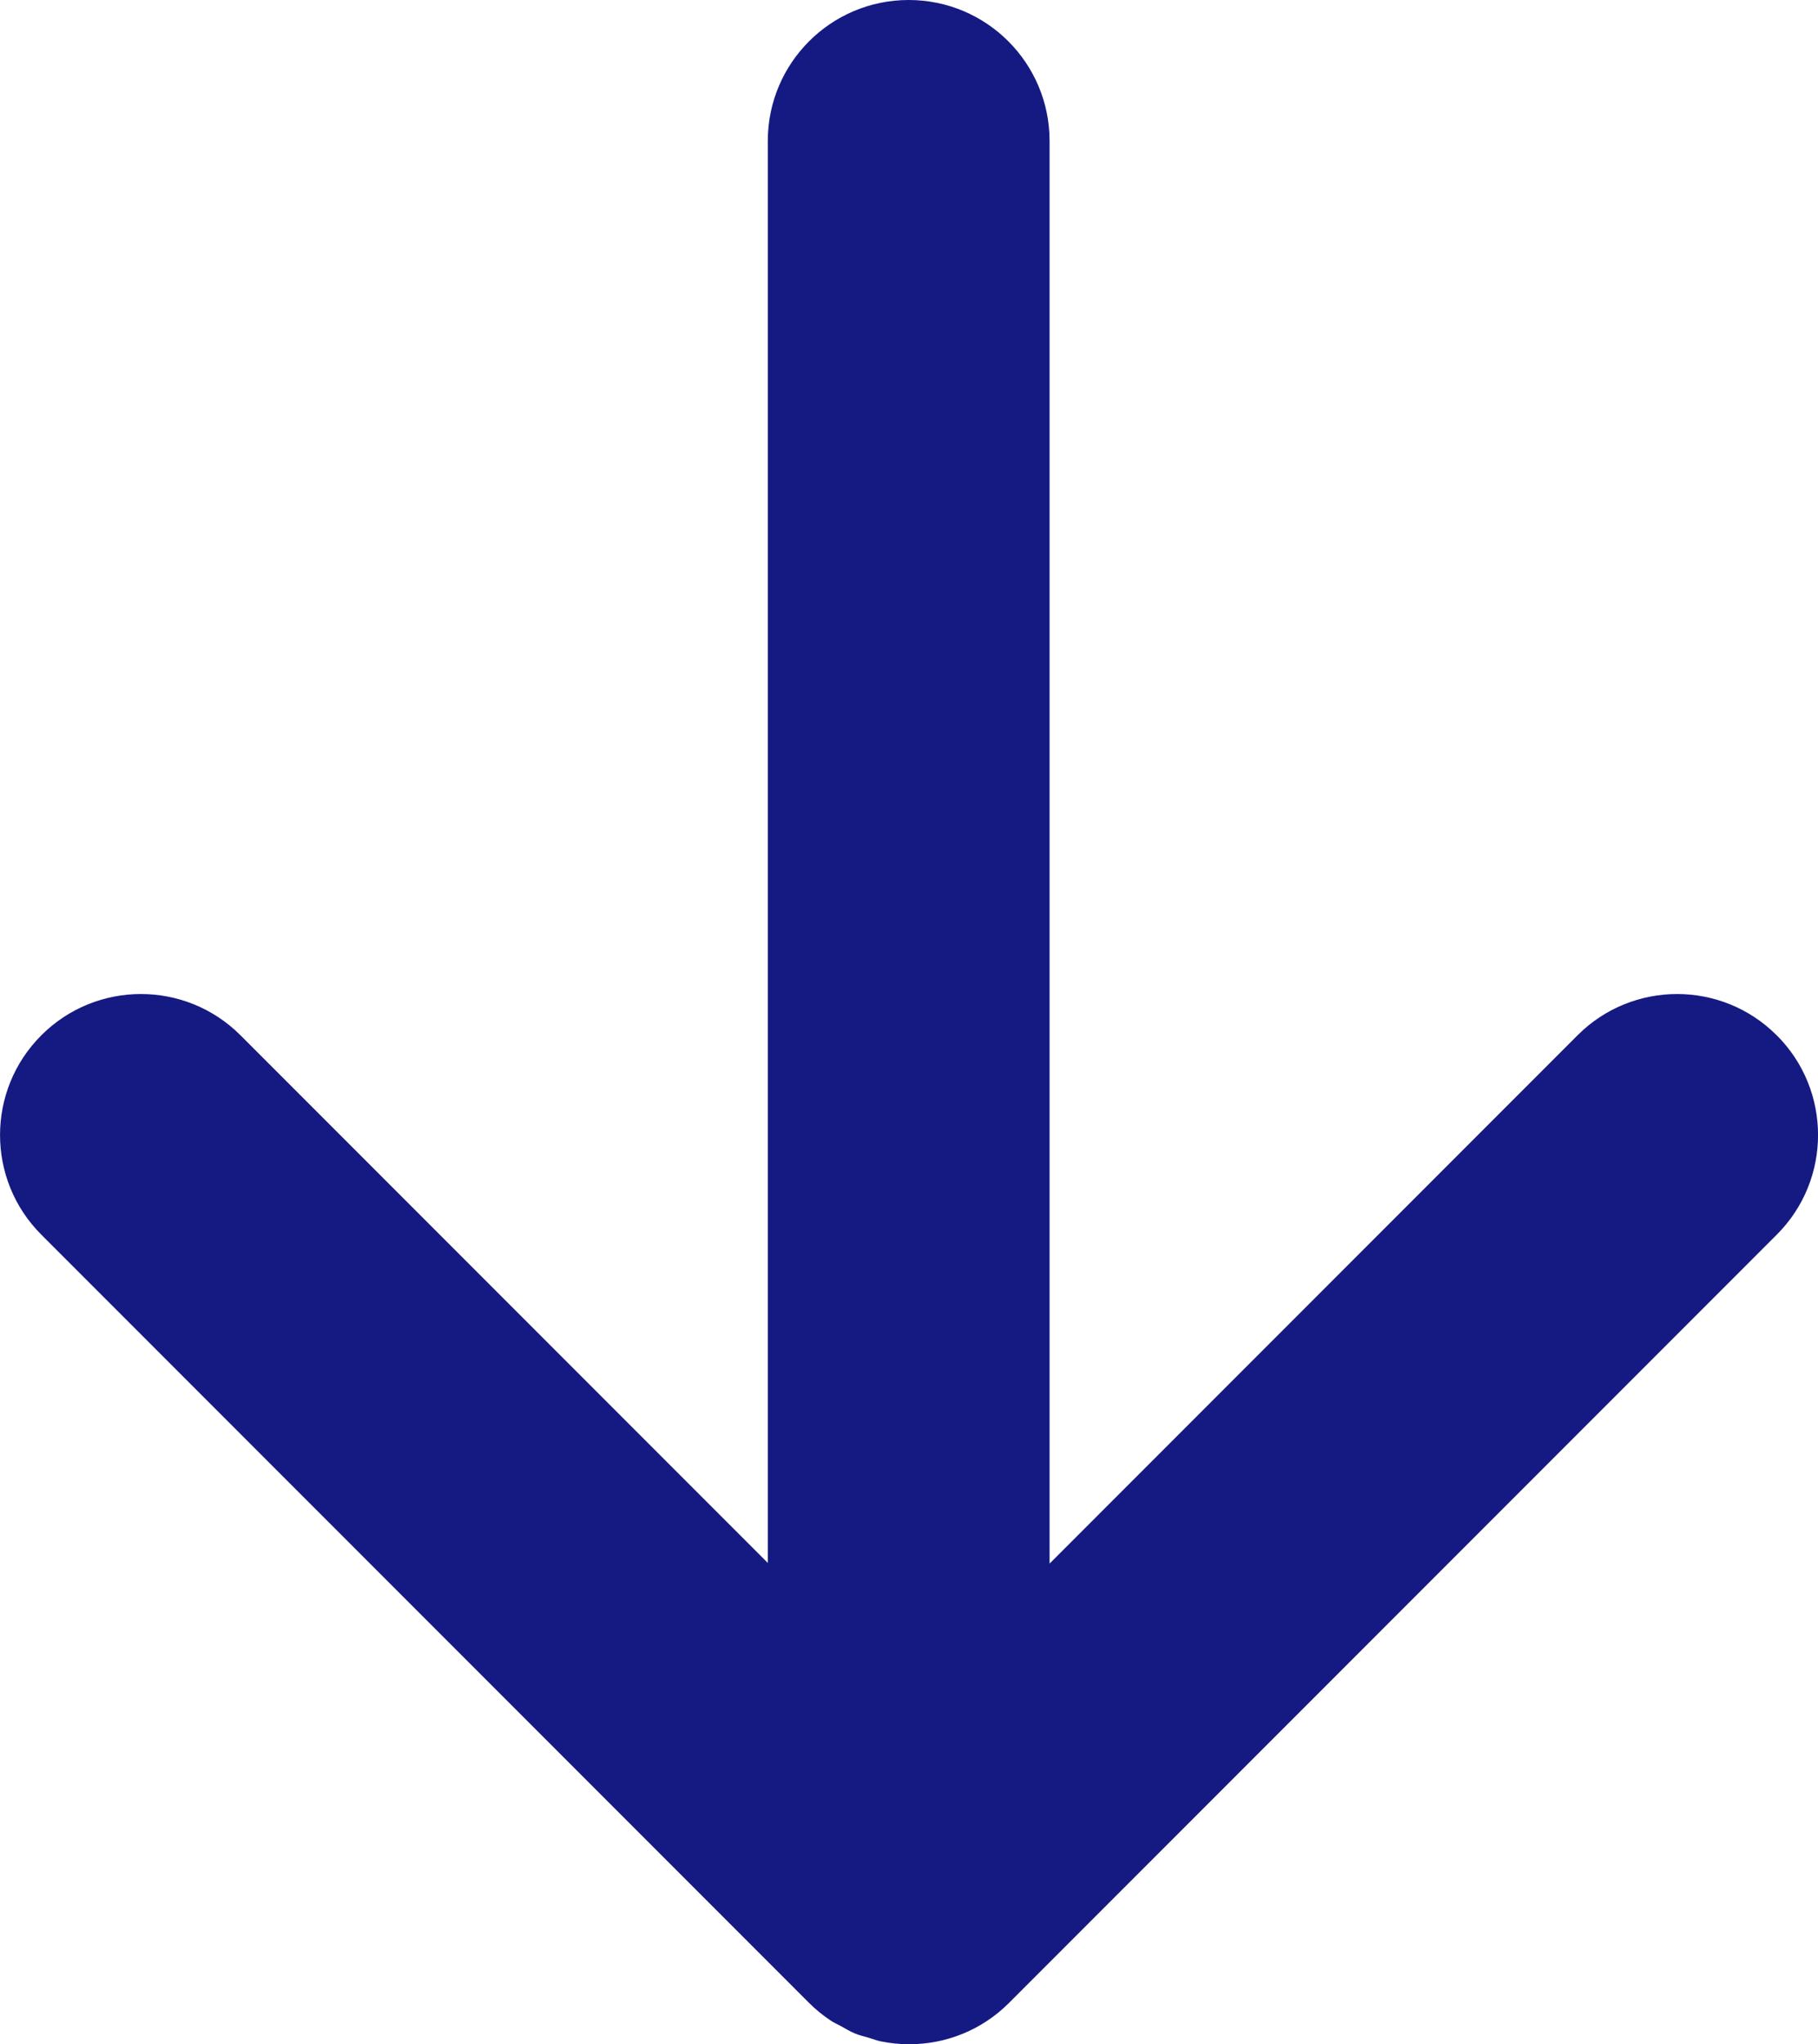
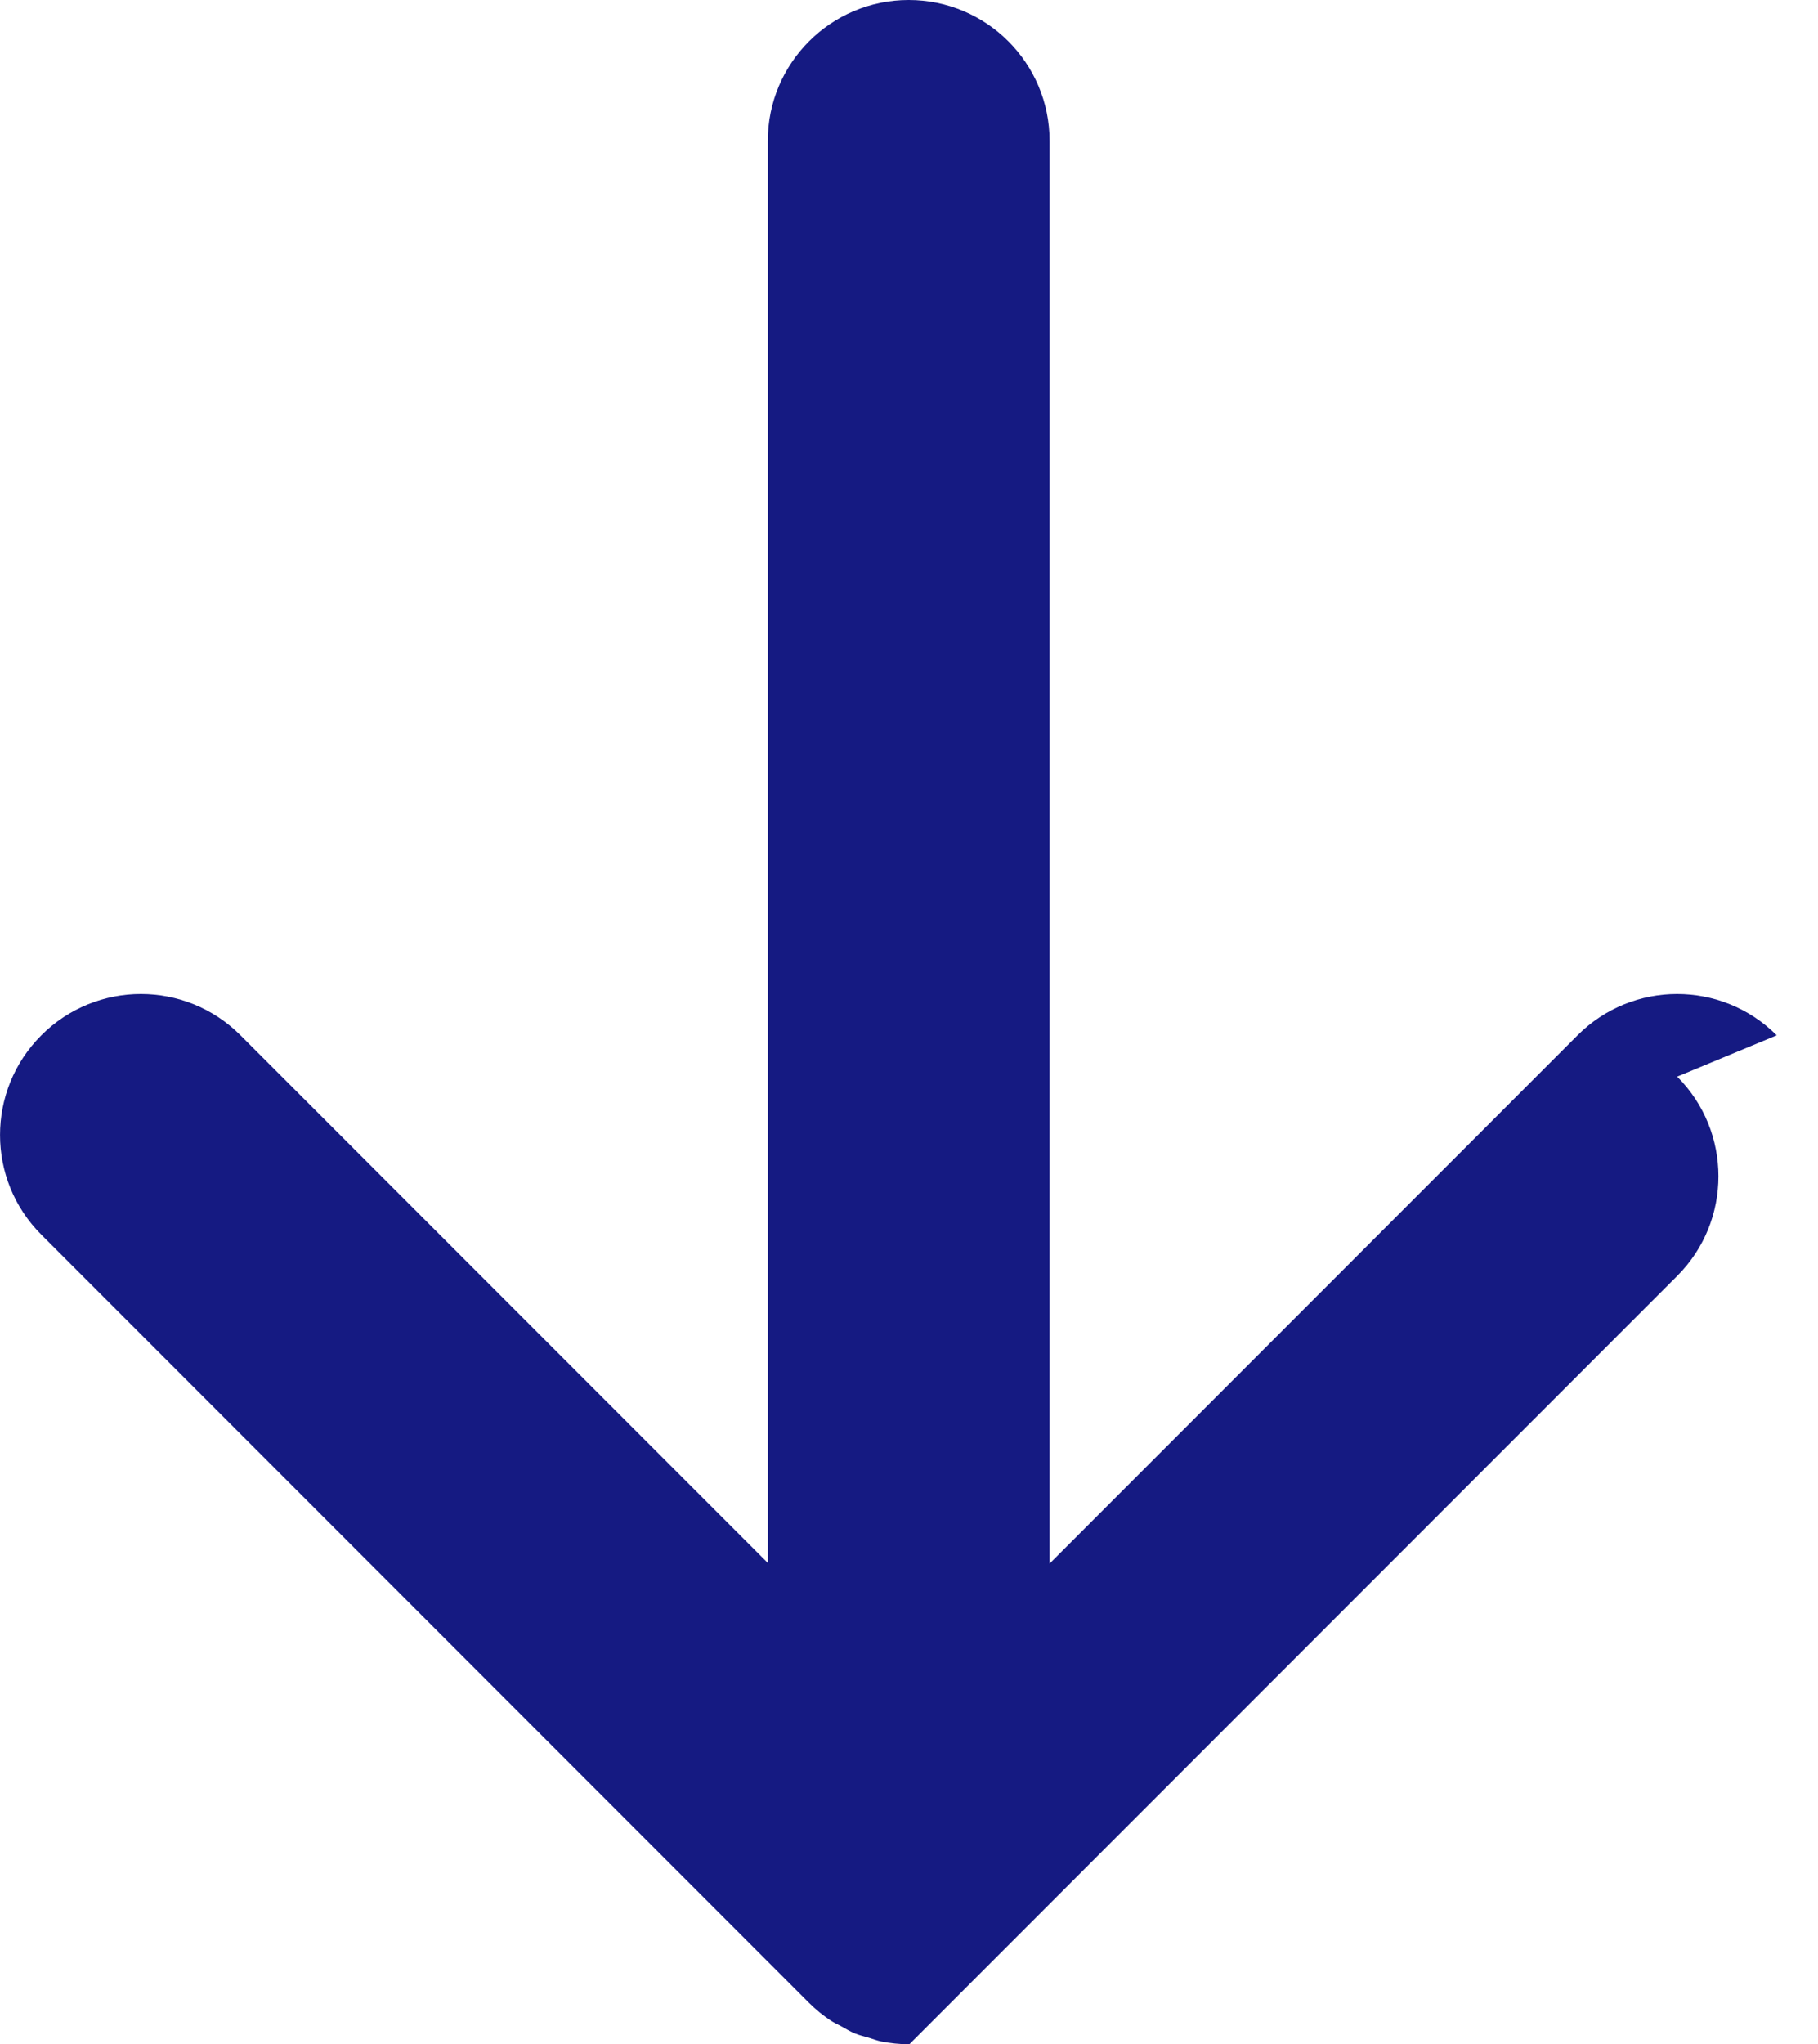
<svg xmlns="http://www.w3.org/2000/svg" id="_レイヤー_2" data-name="レイヤー_2" viewBox="0 0 64.52 72.503">
  <defs>
    <style>
      .cls-1 {
        fill: #151a82;
      }
    </style>
  </defs>
  <g id="contents">
-     <path class="cls-1" d="M63.055,36.72c-1.951-1.953-5.119-1.953-7.07,0l-18.736,18.736V5c0-2.762-2.238-5-5-5s-5,2.238-5,5v50.433l-18.713-18.713c-1.951-1.953-5.119-1.953-7.07,0-1.953,1.952-1.953,5.118,0,7.07l27.243,27.243c.234.235.492.444.769.629.118.079.245.132.367.199.162.09.32.188.493.259.162.067.331.105.499.155.145.043.284.099.434.129.323.064.651.099.979.099.004,0,.008-.001.012-.001s.008.001.012.001c1.279,0,2.56-.488,3.535-1.465l27.248-27.248c1.953-1.952,1.953-5.118,0-7.07Z" />
+     <path class="cls-1" d="M63.055,36.72c-1.951-1.953-5.119-1.953-7.07,0l-18.736,18.736V5c0-2.762-2.238-5-5-5s-5,2.238-5,5v50.433l-18.713-18.713c-1.951-1.953-5.119-1.953-7.07,0-1.953,1.952-1.953,5.118,0,7.07l27.243,27.243c.234.235.492.444.769.629.118.079.245.132.367.199.162.09.32.188.493.259.162.067.331.105.499.155.145.043.284.099.434.129.323.064.651.099.979.099.004,0,.008-.001.012-.001s.008.001.012.001l27.248-27.248c1.953-1.952,1.953-5.118,0-7.07Z" />
  </g>
</svg>